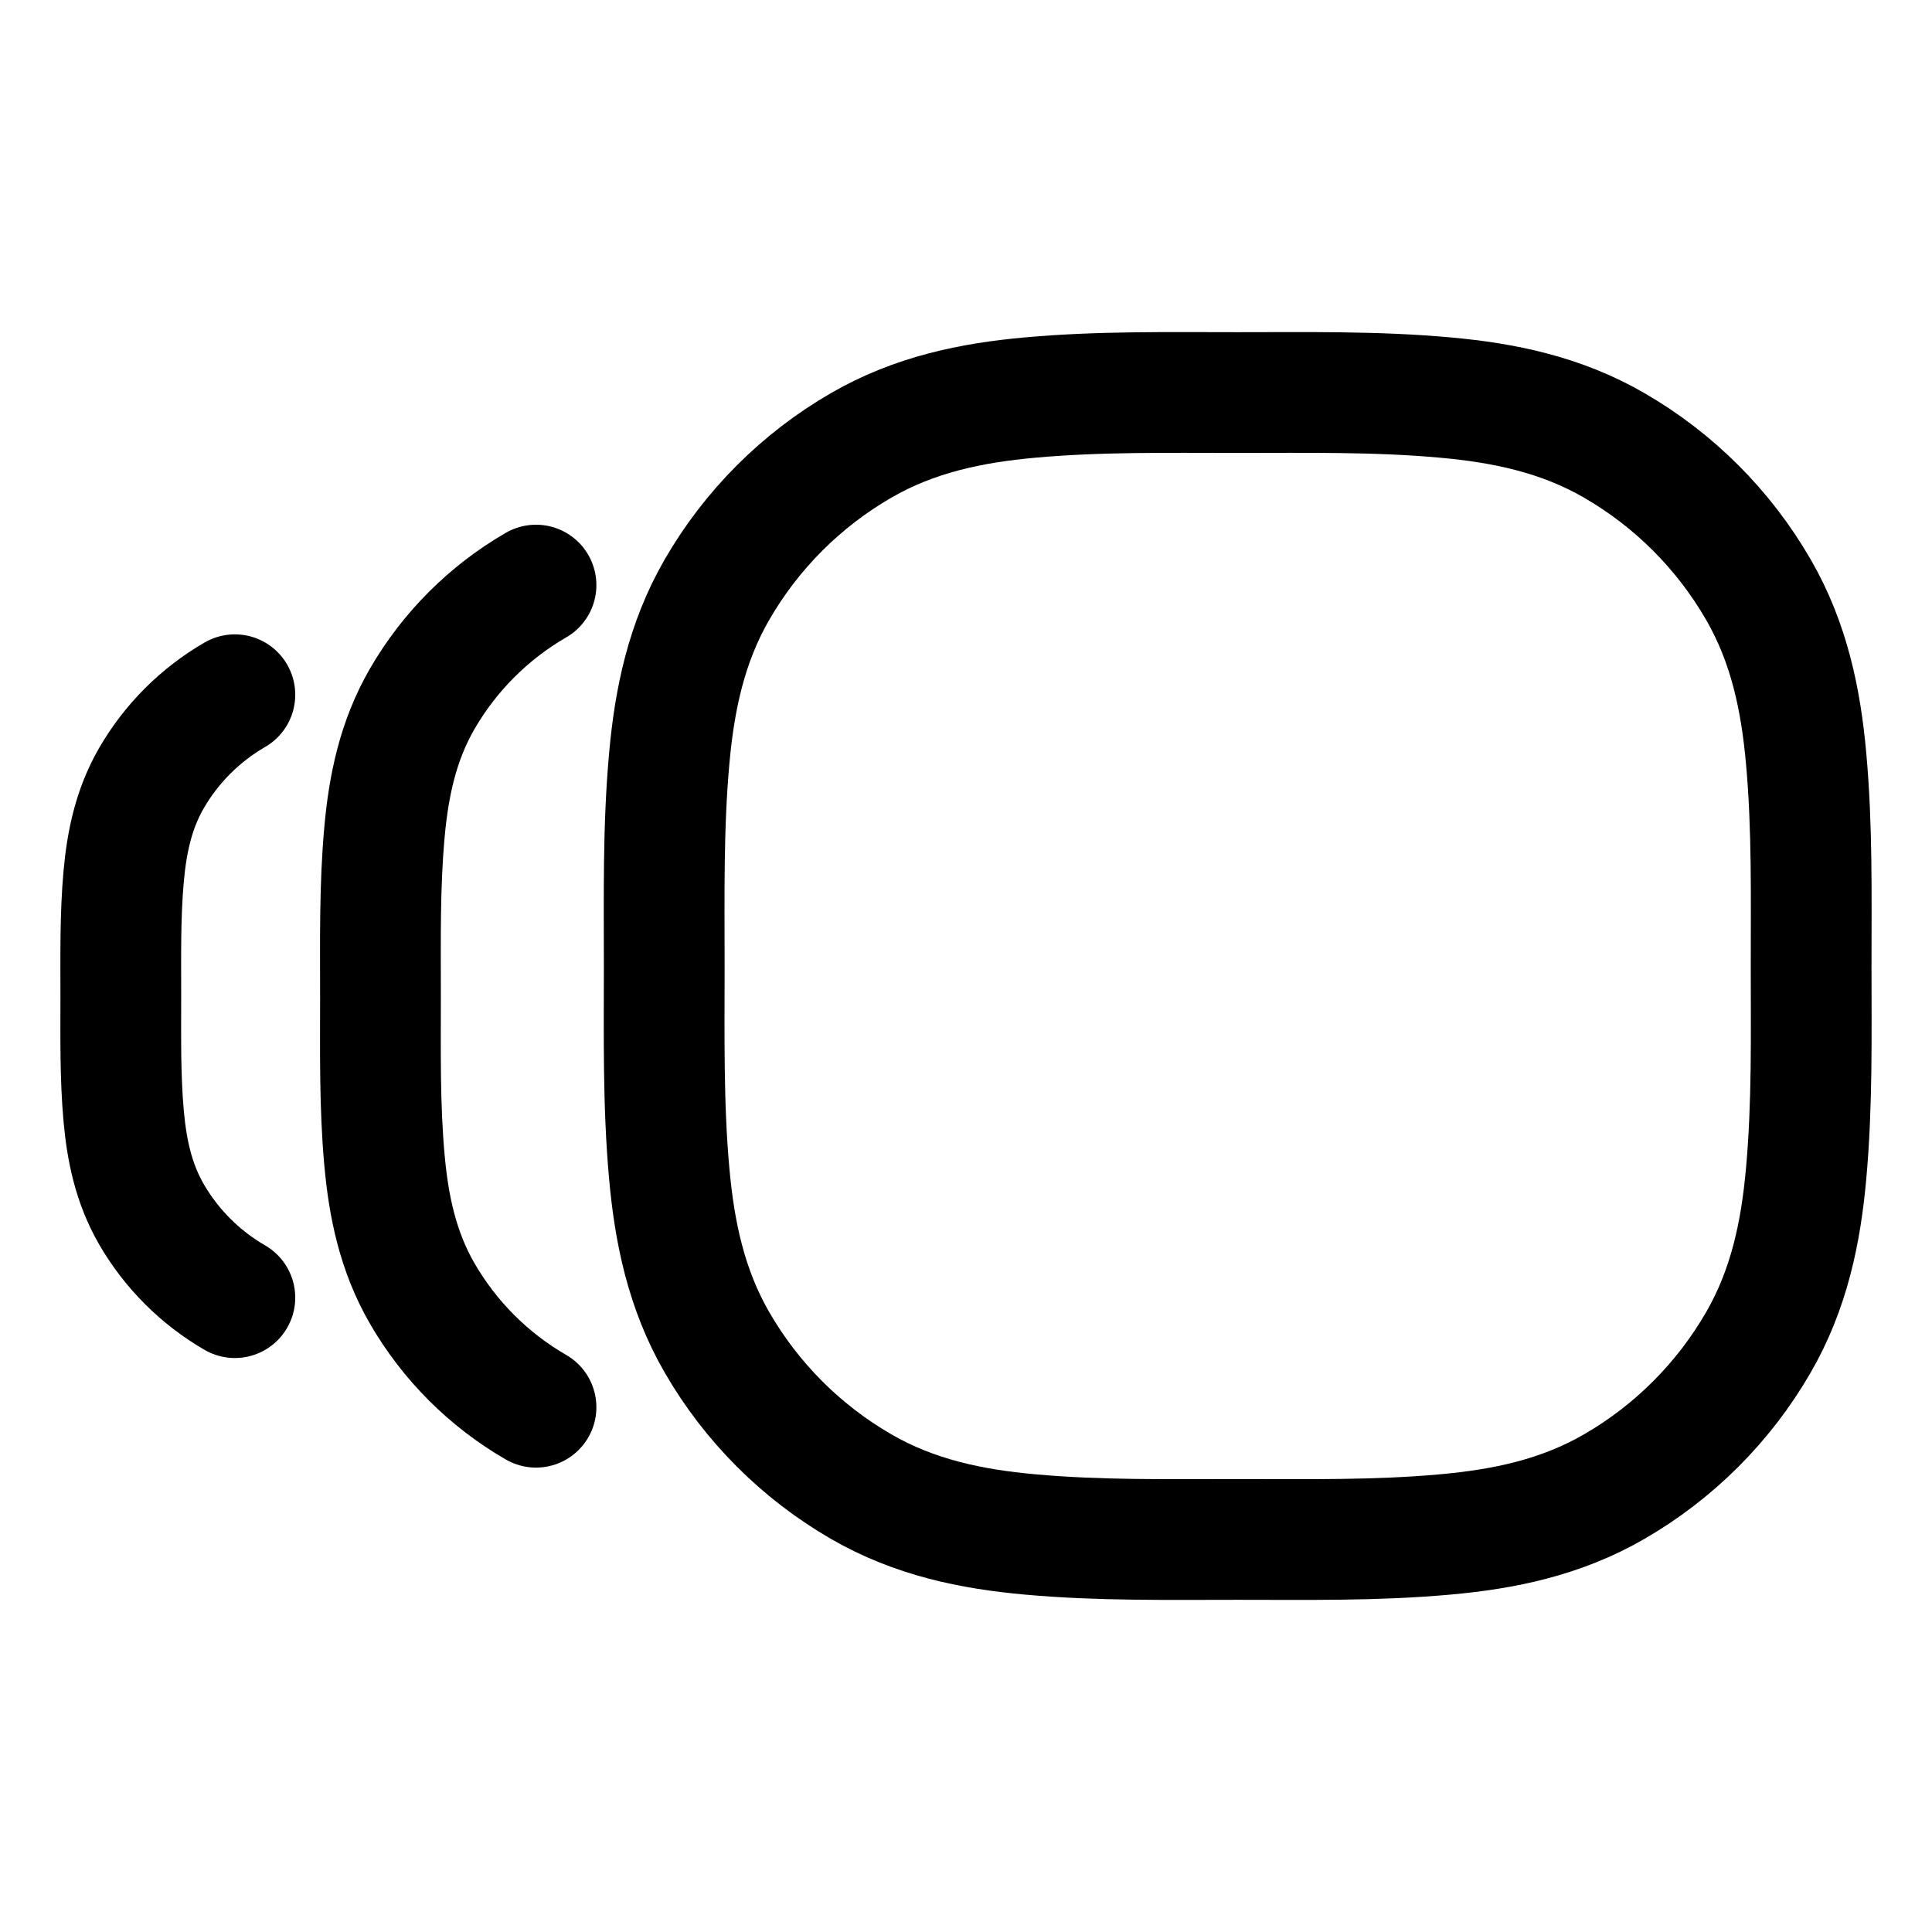
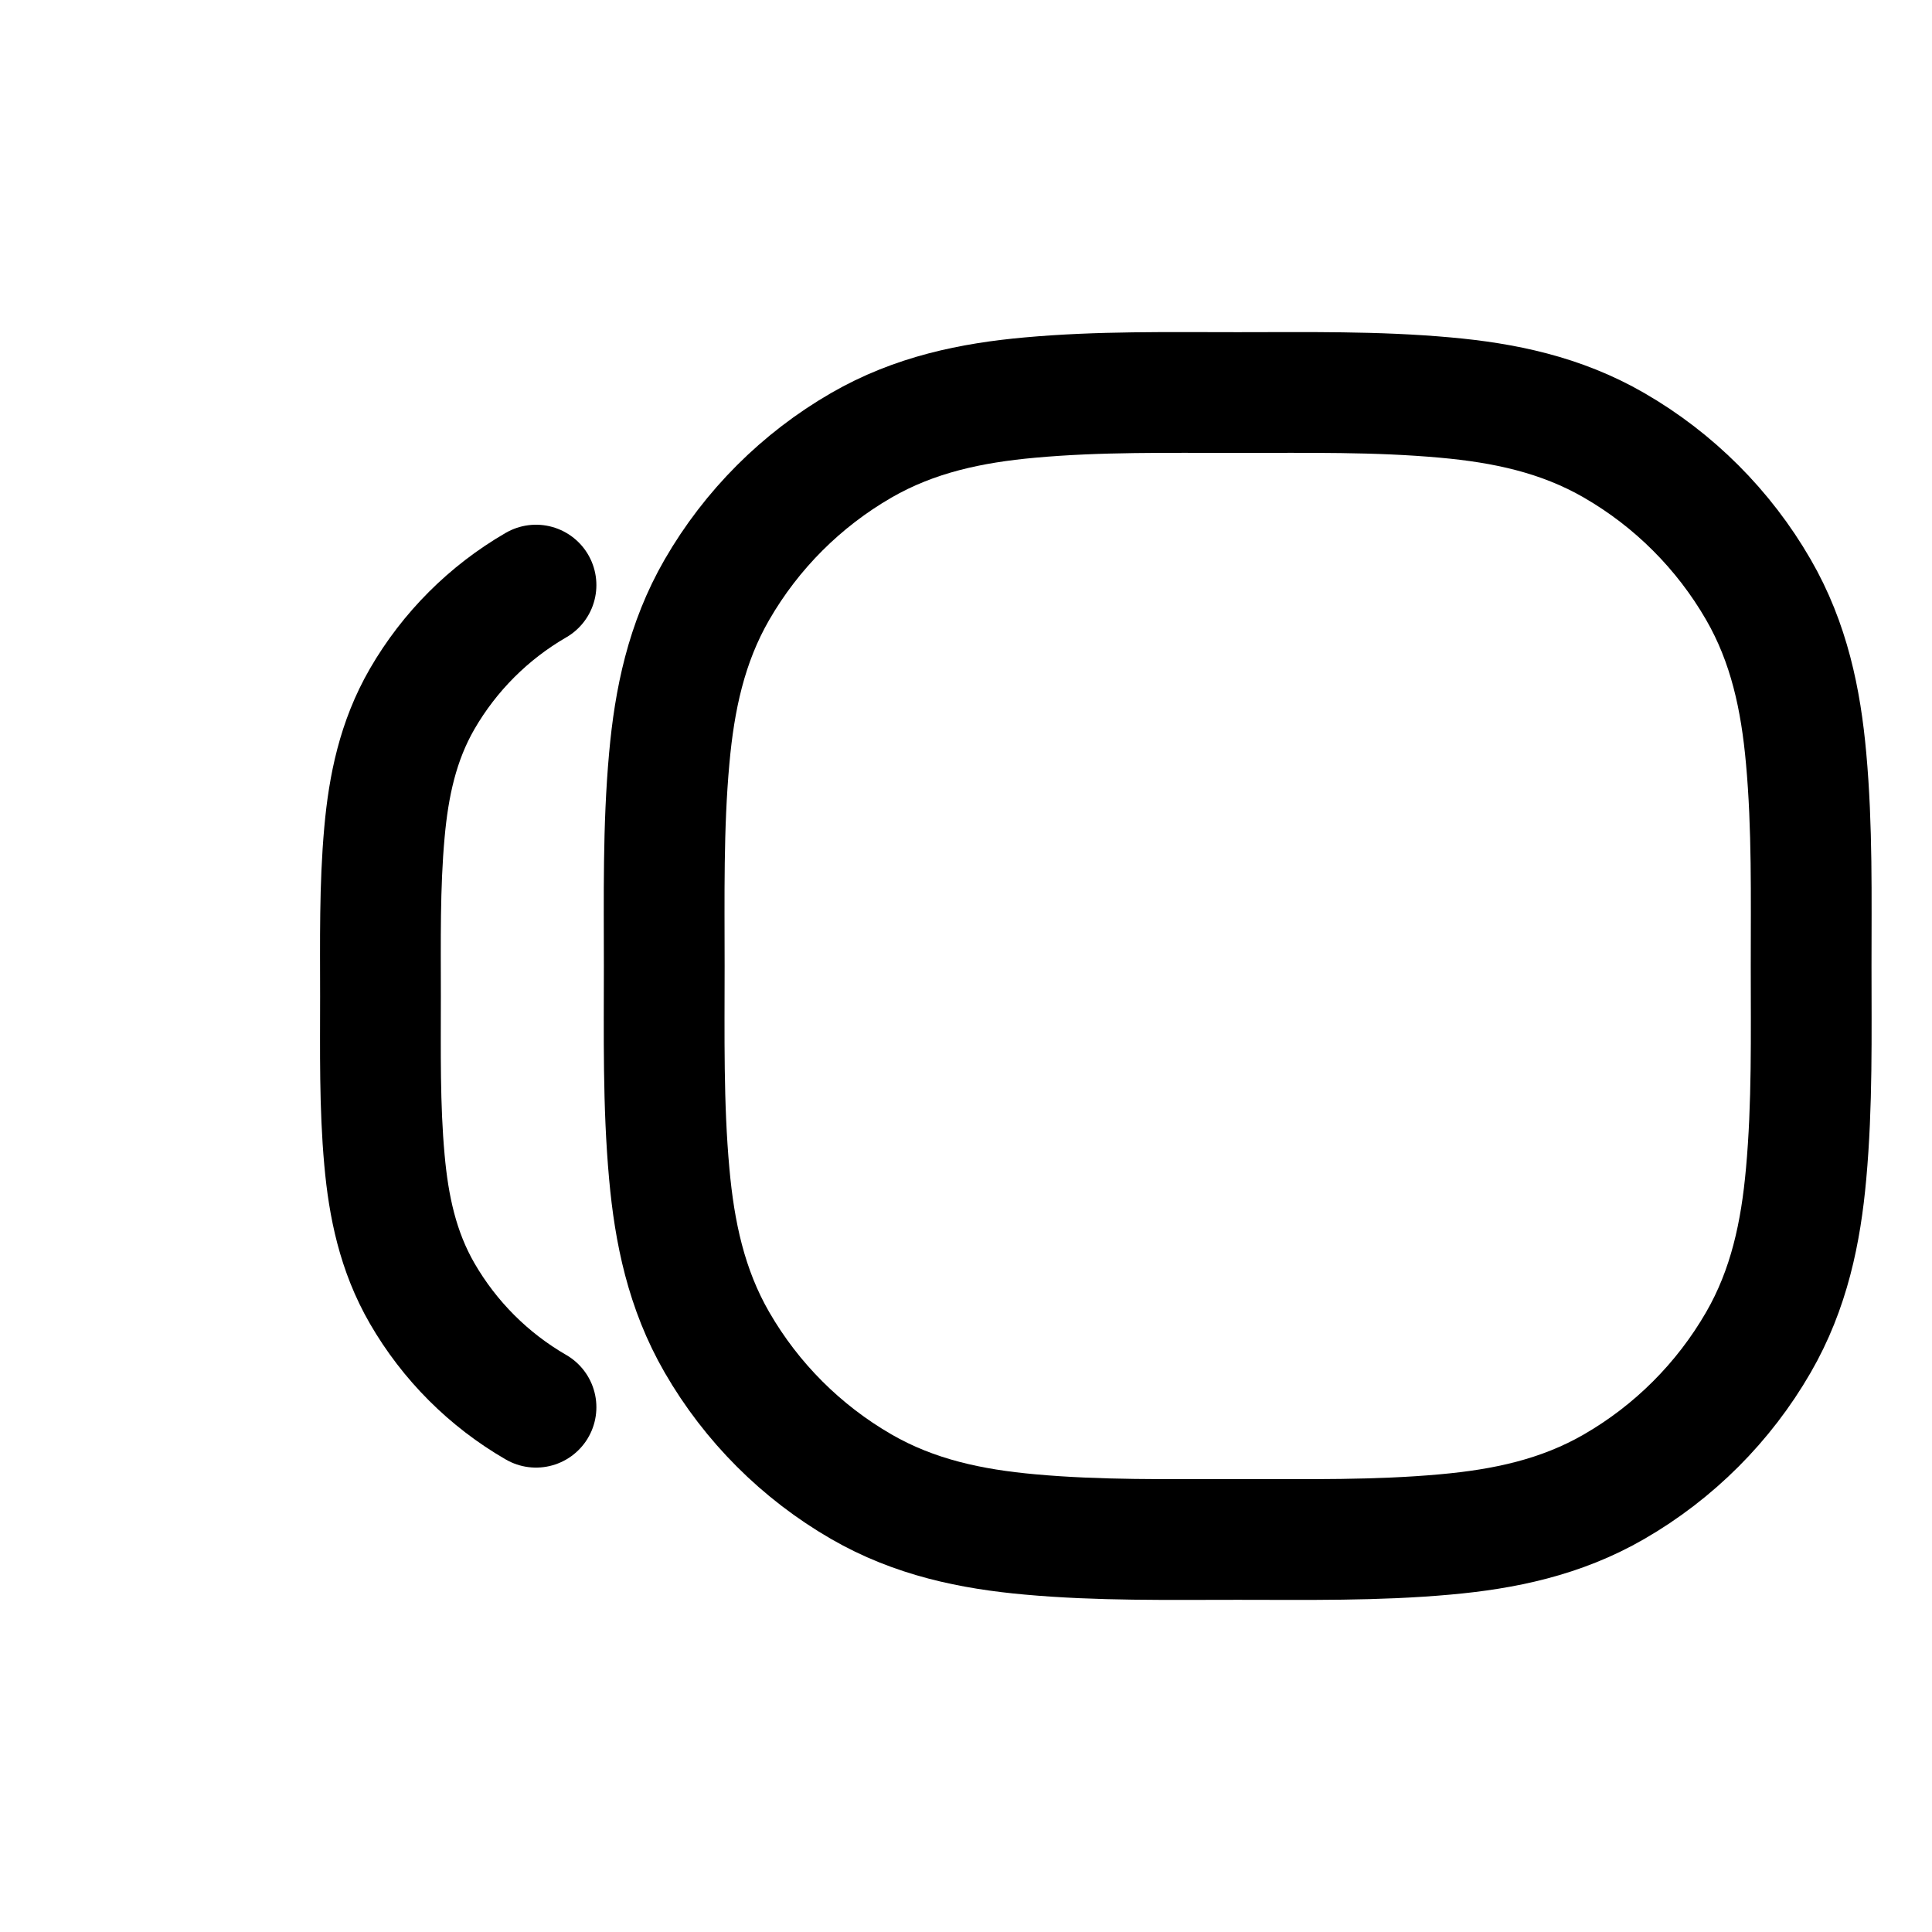
<svg xmlns="http://www.w3.org/2000/svg" width="32" height="32" viewBox="0 0 32 32" fill="none">
  <path fill-rule="evenodd" clip-rule="evenodd" d="M20.5 6.502C21.646 6.502 22.799 6.481 23.941 6.585C24.908 6.672 25.851 6.865 26.735 7.376C27.727 7.949 28.551 8.773 29.124 9.765C29.635 10.649 29.828 11.592 29.915 12.559C30.019 13.701 29.998 14.854 29.998 16C29.998 17.146 30.019 18.299 29.915 19.441C29.828 20.408 29.635 21.351 29.124 22.235C28.551 23.227 27.727 24.051 26.735 24.624C25.851 25.135 24.908 25.328 23.941 25.415C22.799 25.519 21.646 25.498 20.5 25.498C19.354 25.498 18.201 25.519 17.059 25.415C16.092 25.328 15.149 25.135 14.265 24.624C13.273 24.051 12.449 23.227 11.876 22.235C11.365 21.351 11.172 20.408 11.085 19.441C10.981 18.299 11.002 17.146 11.002 16C11.002 14.854 10.981 13.701 11.085 12.559C11.172 11.592 11.365 10.649 11.876 9.765C12.449 8.773 13.273 7.949 14.265 7.376C15.149 6.865 16.092 6.672 17.059 6.585C18.201 6.481 19.354 6.502 20.5 6.502Z" stroke="black" stroke-width="2" />
  <path d="M8.878 23.308C8.095 22.856 7.445 22.206 6.992 21.422C6.589 20.724 6.437 19.98 6.368 19.216C6.286 18.315 6.302 17.404 6.302 16.5C6.302 15.595 6.286 14.685 6.368 13.783C6.437 13.02 6.589 12.275 6.992 11.577C7.445 10.794 8.095 10.144 8.878 9.691" stroke="black" stroke-width="2" stroke-linecap="round" />
-   <path d="M3.89 21.493C3.316 21.161 2.839 20.684 2.507 20.11C2.212 19.598 2.1 19.052 2.049 18.492C1.989 17.831 2.001 17.163 2.001 16.5C2.001 15.837 1.989 15.169 2.049 14.508C2.1 13.948 2.212 13.402 2.507 12.89C2.839 12.316 3.316 11.839 3.89 11.507" stroke="black" stroke-width="2" stroke-linecap="round" />
</svg>